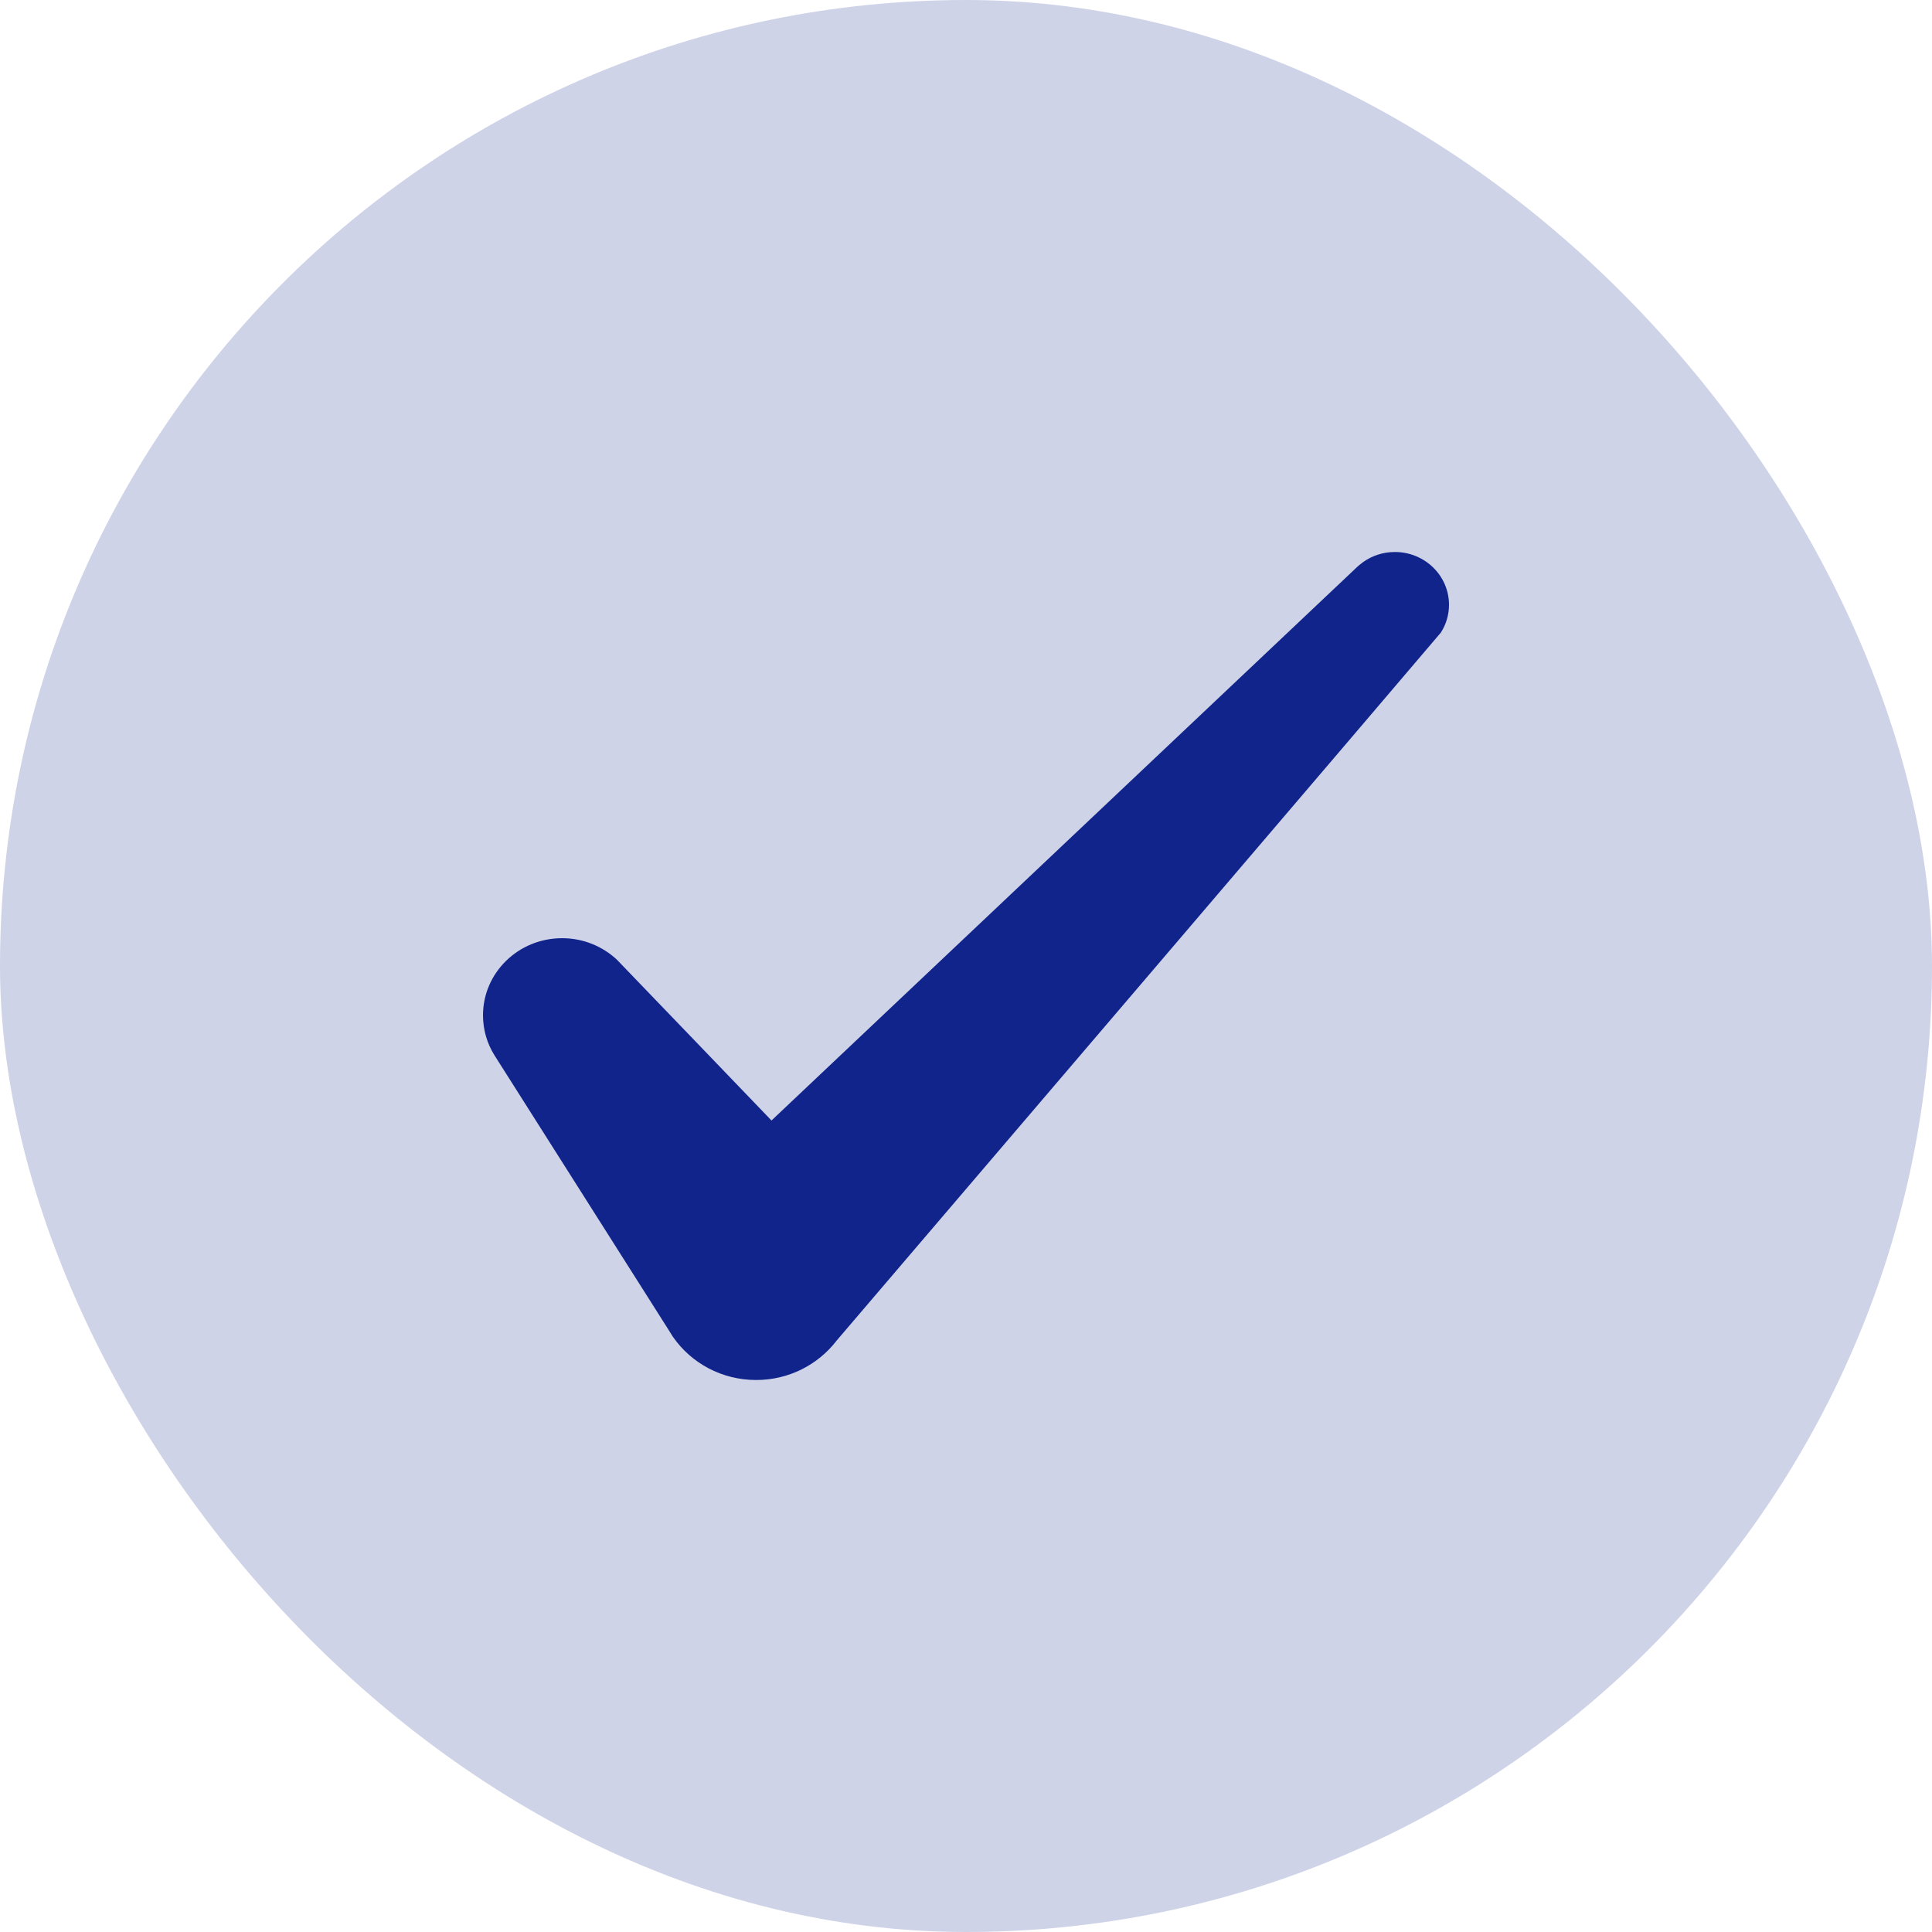
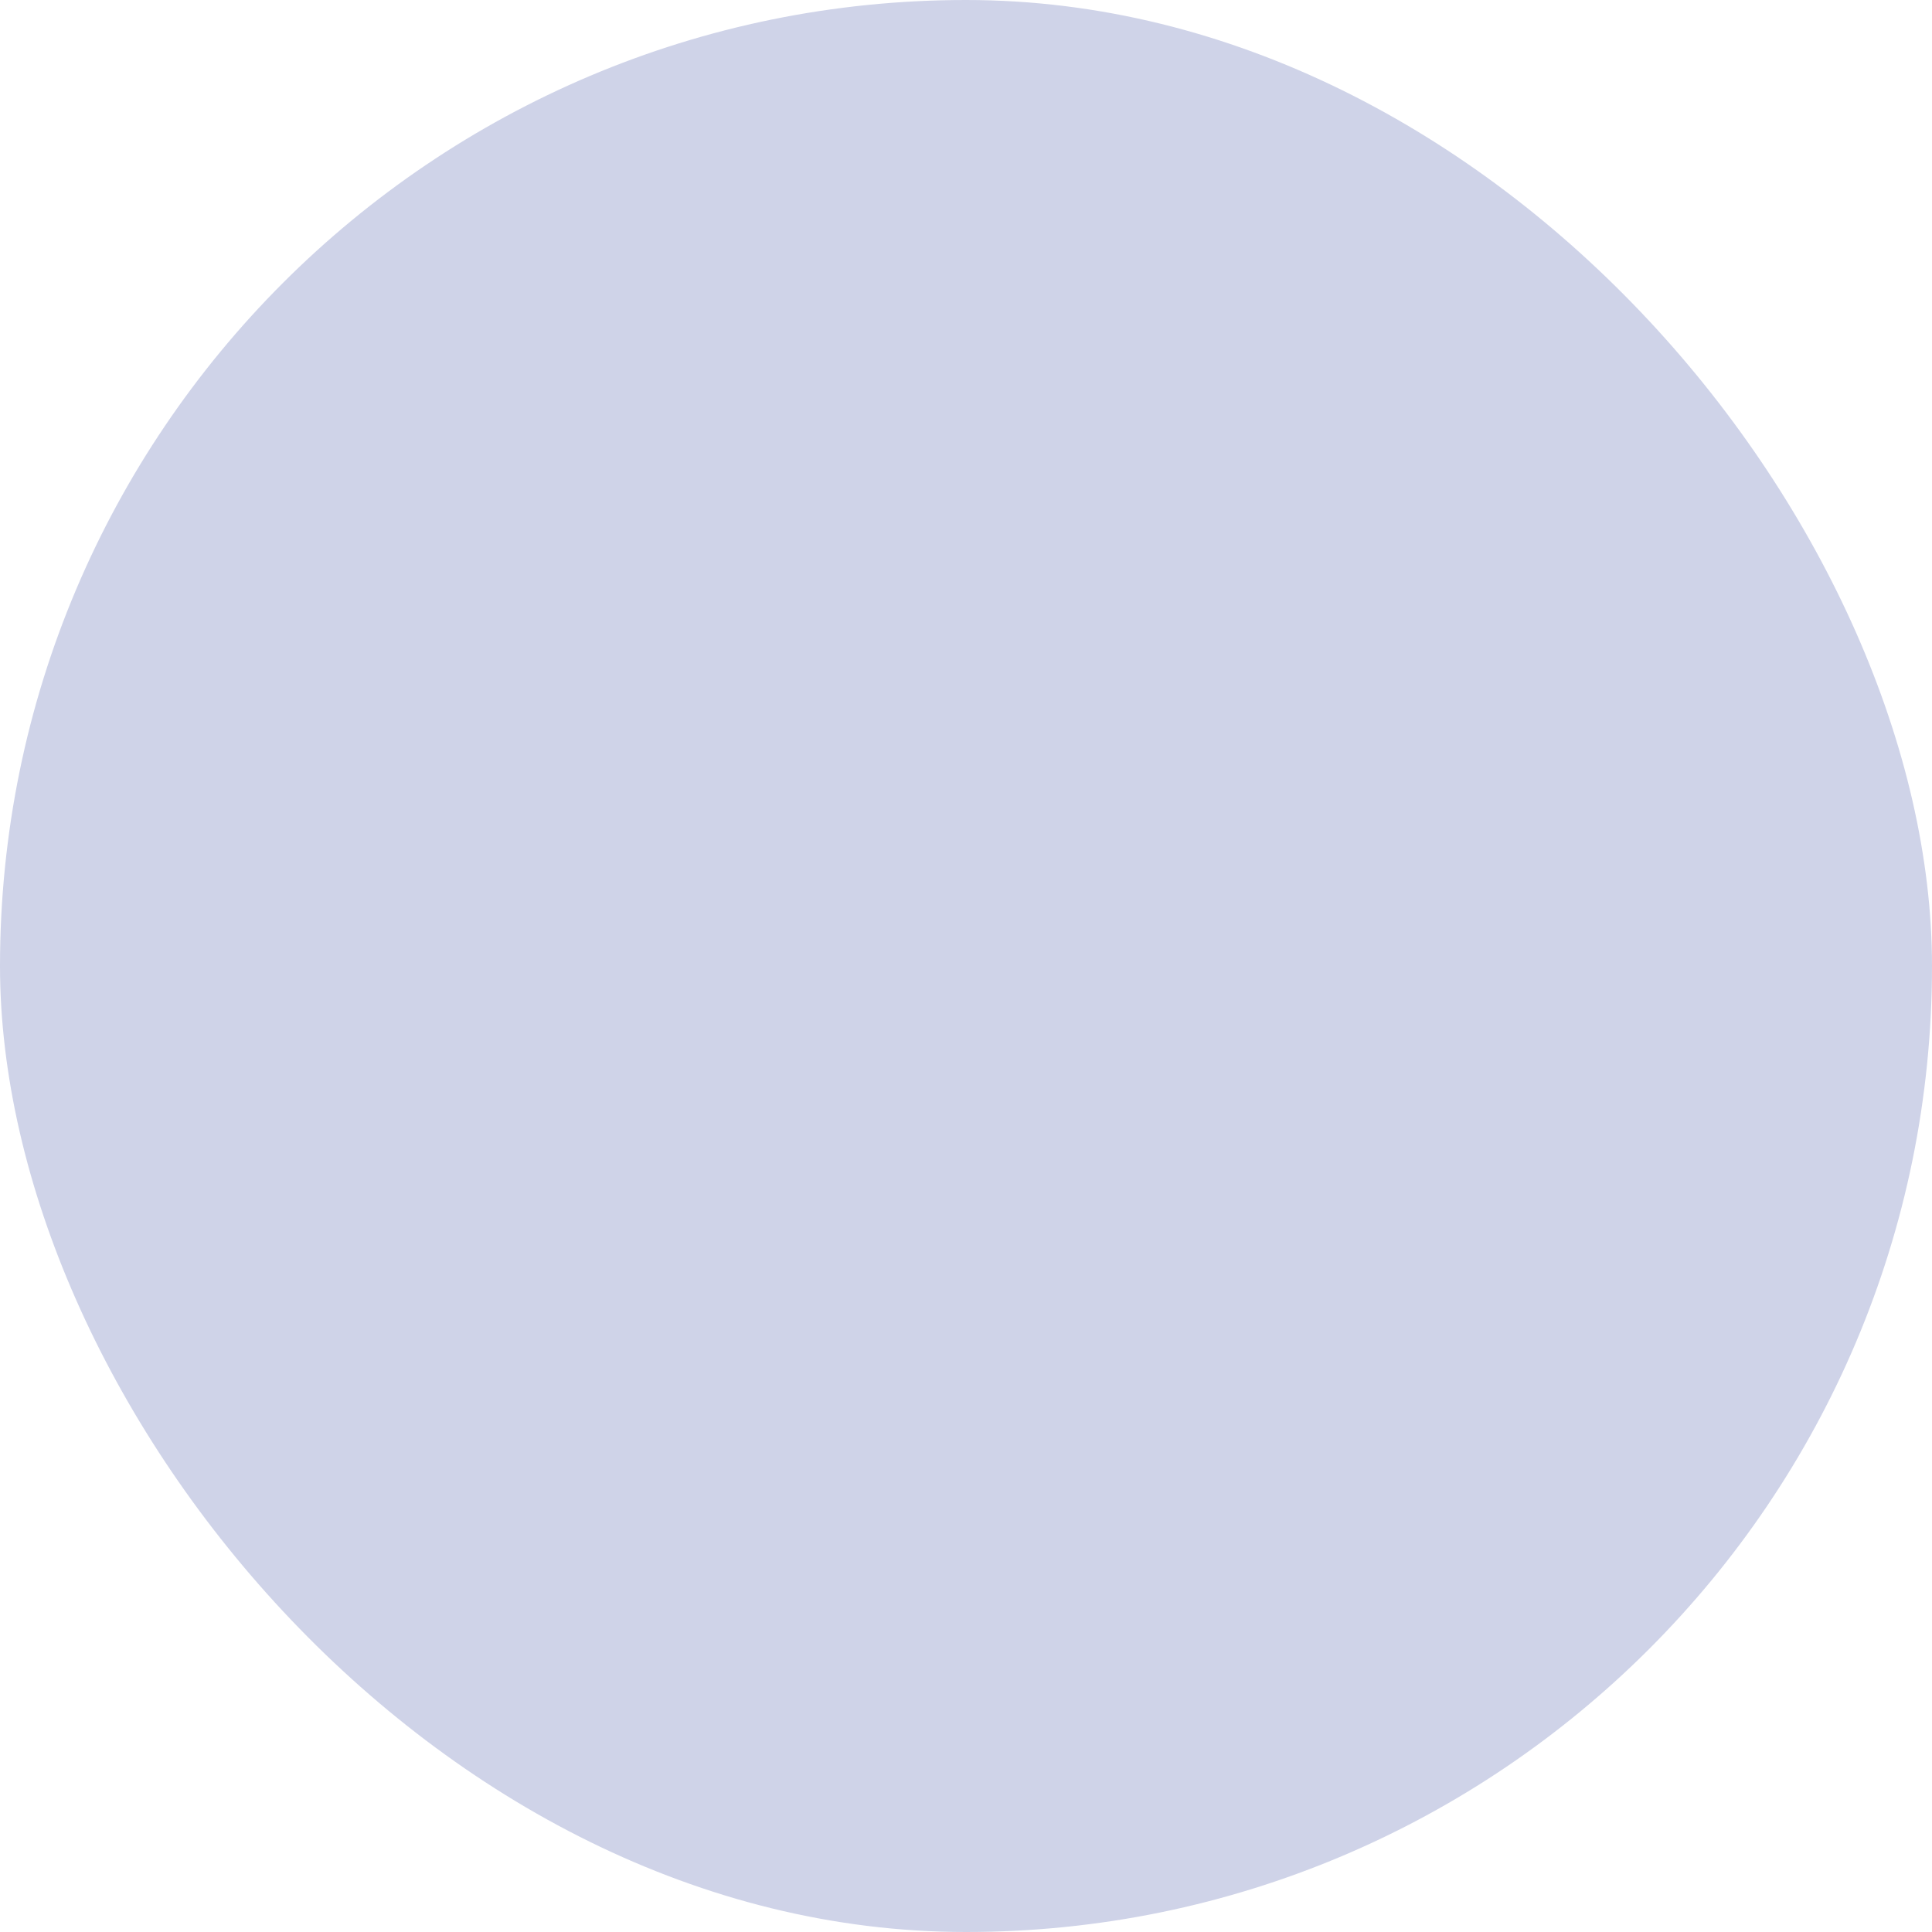
<svg xmlns="http://www.w3.org/2000/svg" width="28" height="28" viewBox="0 0 28 28" fill="none">
  <rect width="28" height="28" rx="14" fill="#CFD3E8" />
-   <path d="M21 8.765C21 8.913 20.957 9.051 20.882 9.168C20.867 9.192 12.464 19.033 12.125 19.429C12.124 19.43 12.123 19.432 12.122 19.433C11.856 19.777 11.434 20 10.959 20C10.459 20 10.018 19.754 9.757 19.38C9.756 19.378 9.755 19.378 9.754 19.377C9.748 19.366 9.725 19.329 9.688 19.271C9.279 18.626 7.184 15.323 7.163 15.289C7.059 15.121 7 14.924 7 14.714C7 14.097 7.513 13.597 8.146 13.597C8.455 13.597 8.735 13.716 8.941 13.909C8.966 13.933 11.181 16.239 11.181 16.239L19.679 8.207C19.679 8.207 19.728 8.166 19.754 8.147C19.884 8.054 20.043 8 20.216 8C20.649 8 21 8.343 21 8.765Z" fill="#11248B" />
</svg>